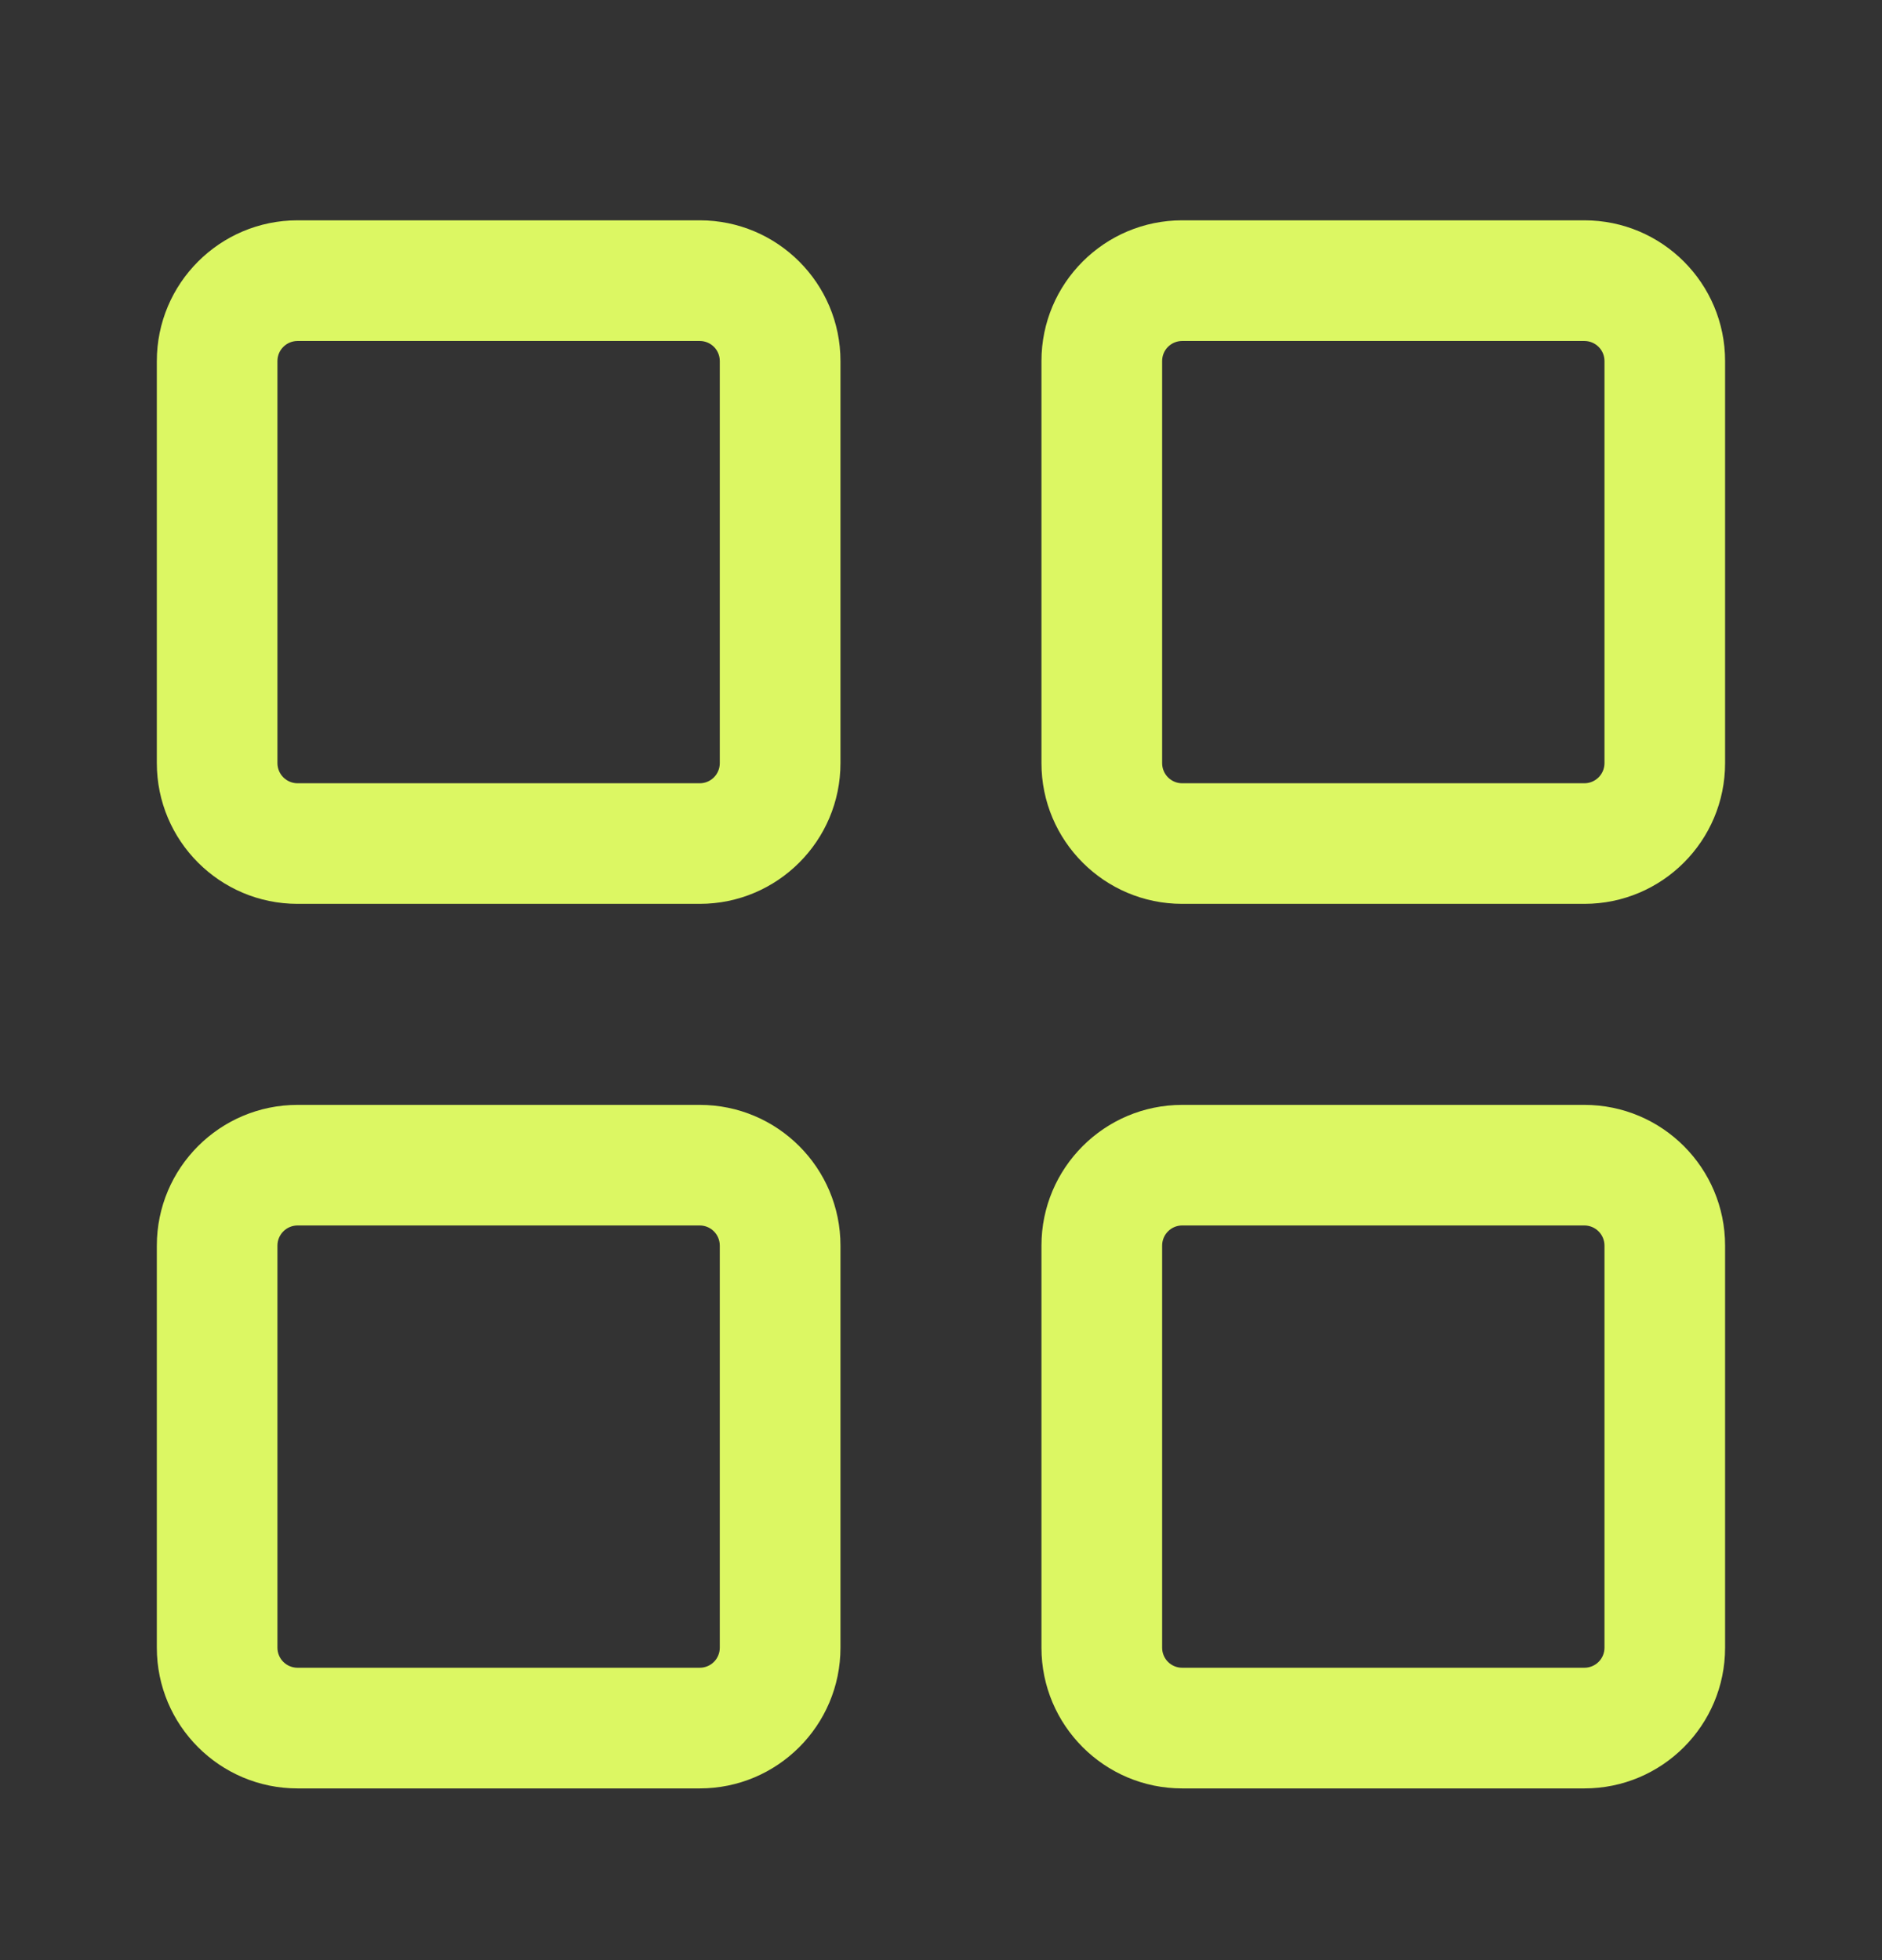
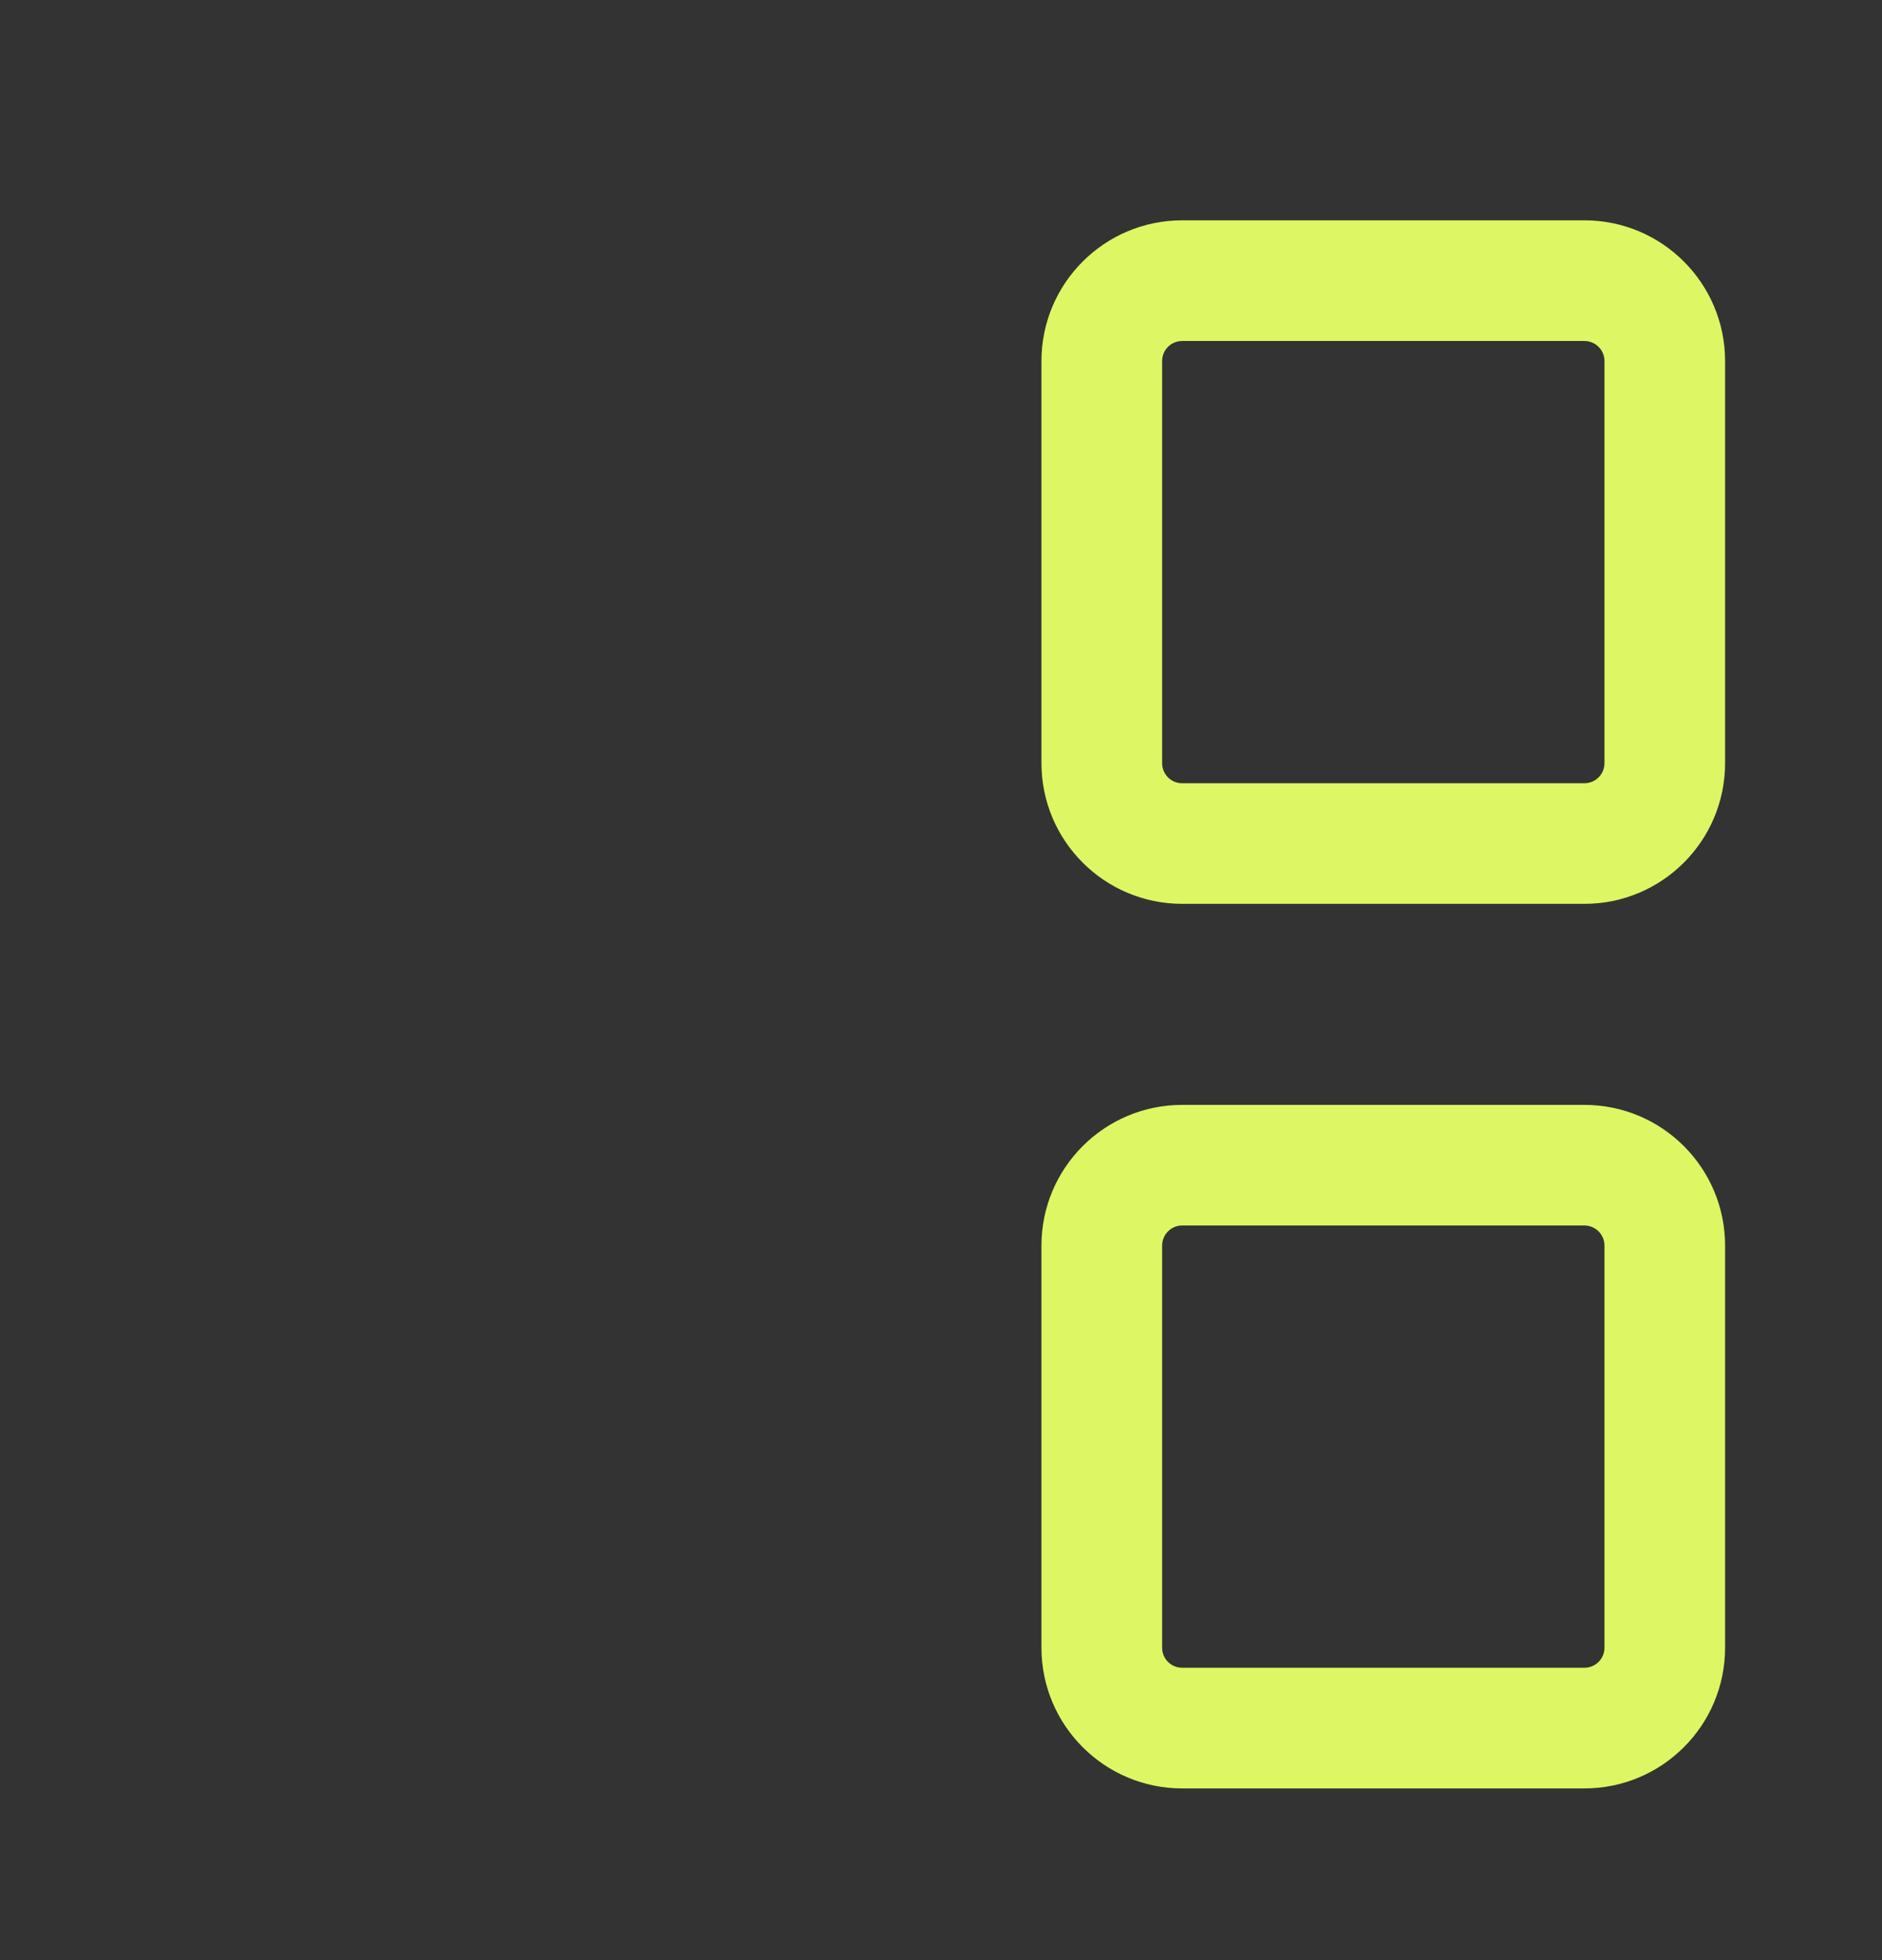
<svg xmlns="http://www.w3.org/2000/svg" width="24" height="25" viewBox="0 0 24 25" fill="none">
  <rect x="0" y="0" width="24" height="25" fill="#333333" stroke="none" />
-   <path fill-rule="evenodd" clip-rule="evenodd" d="M2 4.605C2 3.614 2.804 2.81 3.795 2.81H8.923C9.914 2.81 10.718 3.614 10.718 4.605V9.733C10.718 10.724 9.914 11.528 8.923 11.528H3.795C2.804 11.528 2 10.724 2 9.733V4.605ZM3.795 4.349C3.653 4.349 3.538 4.463 3.538 4.605V9.733C3.538 9.875 3.653 9.99 3.795 9.99H8.923C9.065 9.99 9.179 9.875 9.179 9.733V4.605C9.179 4.463 9.065 4.349 8.923 4.349H3.795Z" fill="#DCF763" />
-   <path fill-rule="evenodd" clip-rule="evenodd" d="M2 15.887C2 14.896 2.804 14.092 3.795 14.092H8.923C9.914 14.092 10.718 14.896 10.718 15.887V21.015C10.718 22.006 9.914 22.81 8.923 22.81H3.795C2.804 22.81 2 22.006 2 21.015V15.887ZM3.795 15.63C3.653 15.63 3.538 15.745 3.538 15.887V21.015C3.538 21.157 3.653 21.271 3.795 21.271H8.923C9.065 21.271 9.179 21.157 9.179 21.015V15.887C9.179 15.745 9.065 15.63 8.923 15.63H3.795Z" fill="#DCF763" />
  <path fill-rule="evenodd" clip-rule="evenodd" d="M13.281 4.605C13.281 3.614 14.085 2.81 15.076 2.81H20.204C21.196 2.81 21.999 3.614 21.999 4.605V9.733C21.999 10.724 21.196 11.528 20.204 11.528H15.076C14.085 11.528 13.281 10.724 13.281 9.733V4.605ZM15.076 4.349C14.934 4.349 14.82 4.463 14.82 4.605V9.733C14.82 9.875 14.934 9.99 15.076 9.99H20.204C20.346 9.99 20.461 9.875 20.461 9.733V4.605C20.461 4.463 20.346 4.349 20.204 4.349H15.076Z" fill="#DCF763" />
  <path fill-rule="evenodd" clip-rule="evenodd" d="M13.281 15.887C13.281 14.896 14.085 14.092 15.076 14.092H20.204C21.196 14.092 21.999 14.896 21.999 15.887V21.015C21.999 22.006 21.196 22.81 20.204 22.81H15.076C14.085 22.81 13.281 22.006 13.281 21.015V15.887ZM15.076 15.63C14.934 15.63 14.82 15.745 14.82 15.887V21.015C14.82 21.157 14.934 21.271 15.076 21.271H20.204C20.346 21.271 20.461 21.157 20.461 21.015V15.887C20.461 15.745 20.346 15.63 20.204 15.63H15.076Z" fill="#DCF763" />
</svg>